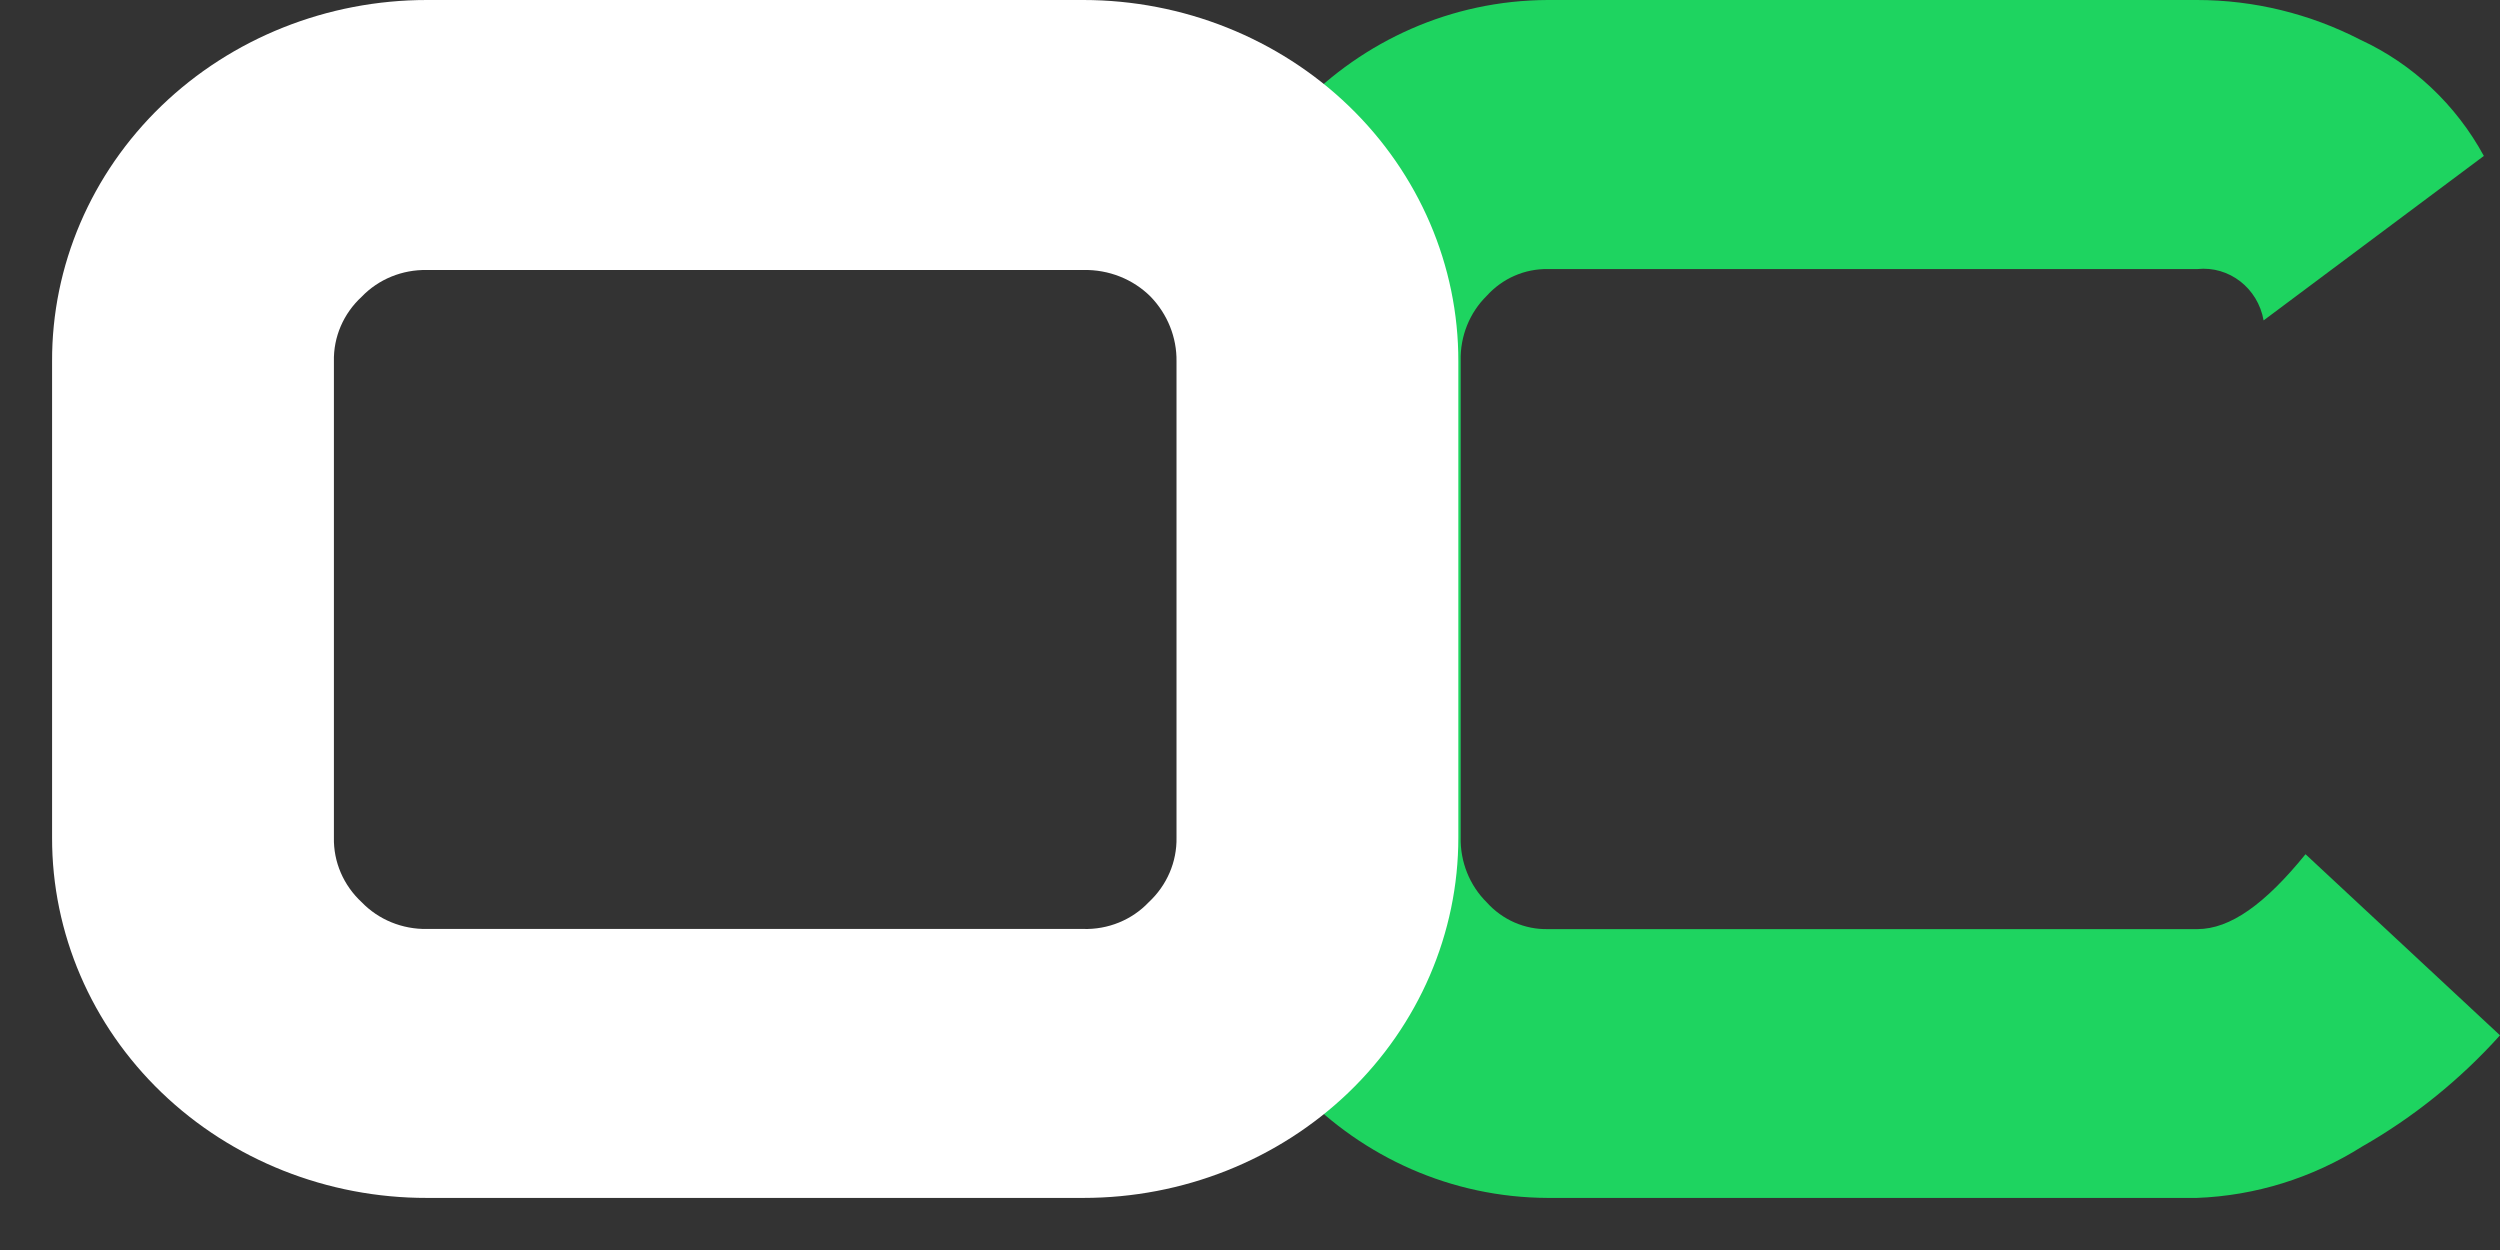
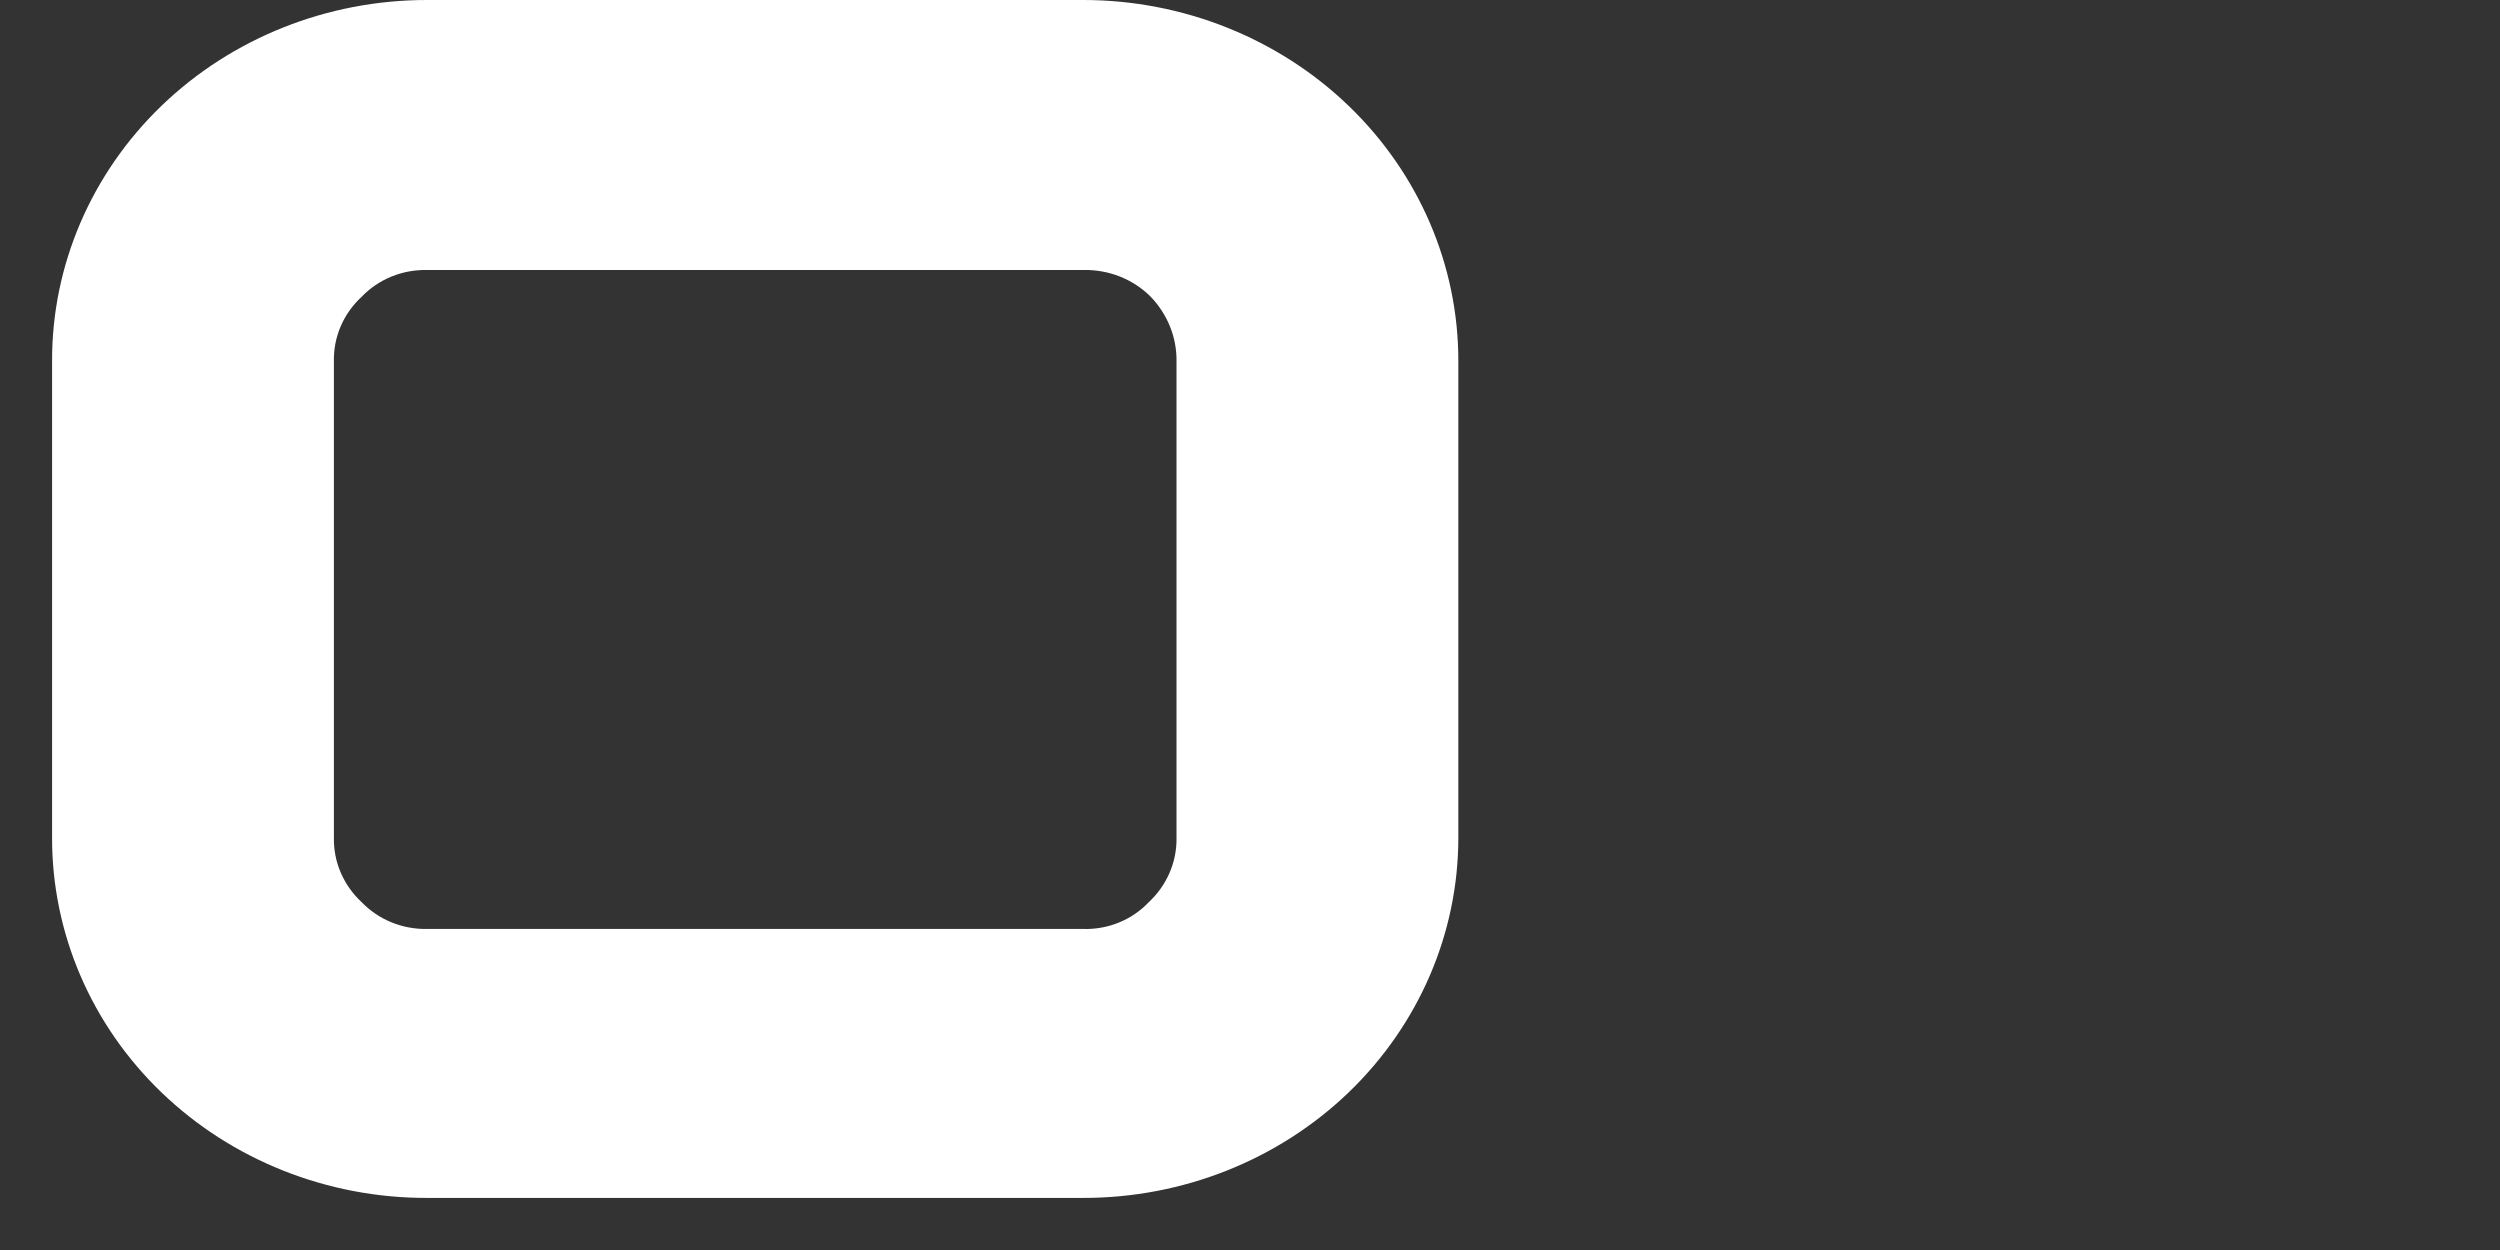
<svg xmlns="http://www.w3.org/2000/svg" width="48" height="24" viewBox="0 0 48 24" fill="none">
  <rect x="0" y="0" width="48" height="24" fill="#333333" stroke="none" />
-   <path d="M42.189 17.839H29.722C29.276 17.849 28.848 17.662 28.546 17.326C28.216 17 28.035 16.547 28.045 16.078V6.922C28.035 6.454 28.216 6.003 28.546 5.679C28.849 5.344 29.276 5.158 29.722 5.166H42.189C42.799 5.102 43.353 5.532 43.461 6.152L47.69 2.994C47.154 2.009 46.324 1.228 45.322 0.765C44.347 0.262 43.271 0 42.179 0H29.717C26.001 0.014 22.997 3.11 23 6.922V16.078C22.997 19.89 26.001 22.986 29.717 23H42.179C43.302 22.958 44.395 22.618 45.352 22.014C46.34 21.451 47.234 20.73 48 19.878L44.266 16.401C43.49 17.357 42.82 17.839 42.189 17.839Z" fill="#1ED460" />
  <path fill-rule="evenodd" clip-rule="evenodd" d="M8.2 1.94363e-06H20.8C22.713 0.001 24.547 0.734 25.897 2.035C27.248 3.337 28.004 5.101 28 6.94V16.081C28.001 17.916 27.243 19.677 25.893 20.975C24.542 22.273 22.71 23.001 20.8 23H8.2C6.289 23.004 4.455 22.276 3.104 20.978C1.753 19.68 0.996 17.917 1 16.081V6.94C0.993 5.101 1.749 3.335 3.1 2.032C4.451 0.73 6.286 -0.001 8.2 1.94363e-06ZM22.055 17.323C22.405 16.998 22.598 16.548 22.589 16.081V6.94C22.596 6.48 22.418 6.035 22.093 5.697C21.756 5.36 21.287 5.173 20.8 5.184H8.2C7.724 5.174 7.267 5.361 6.945 5.697C6.593 6.021 6.4 6.472 6.411 6.94V16.081C6.401 16.549 6.595 16.999 6.945 17.323C7.268 17.658 7.725 17.845 8.2 17.836H20.795C21.273 17.851 21.733 17.663 22.055 17.323Z" fill="white" />
</svg>